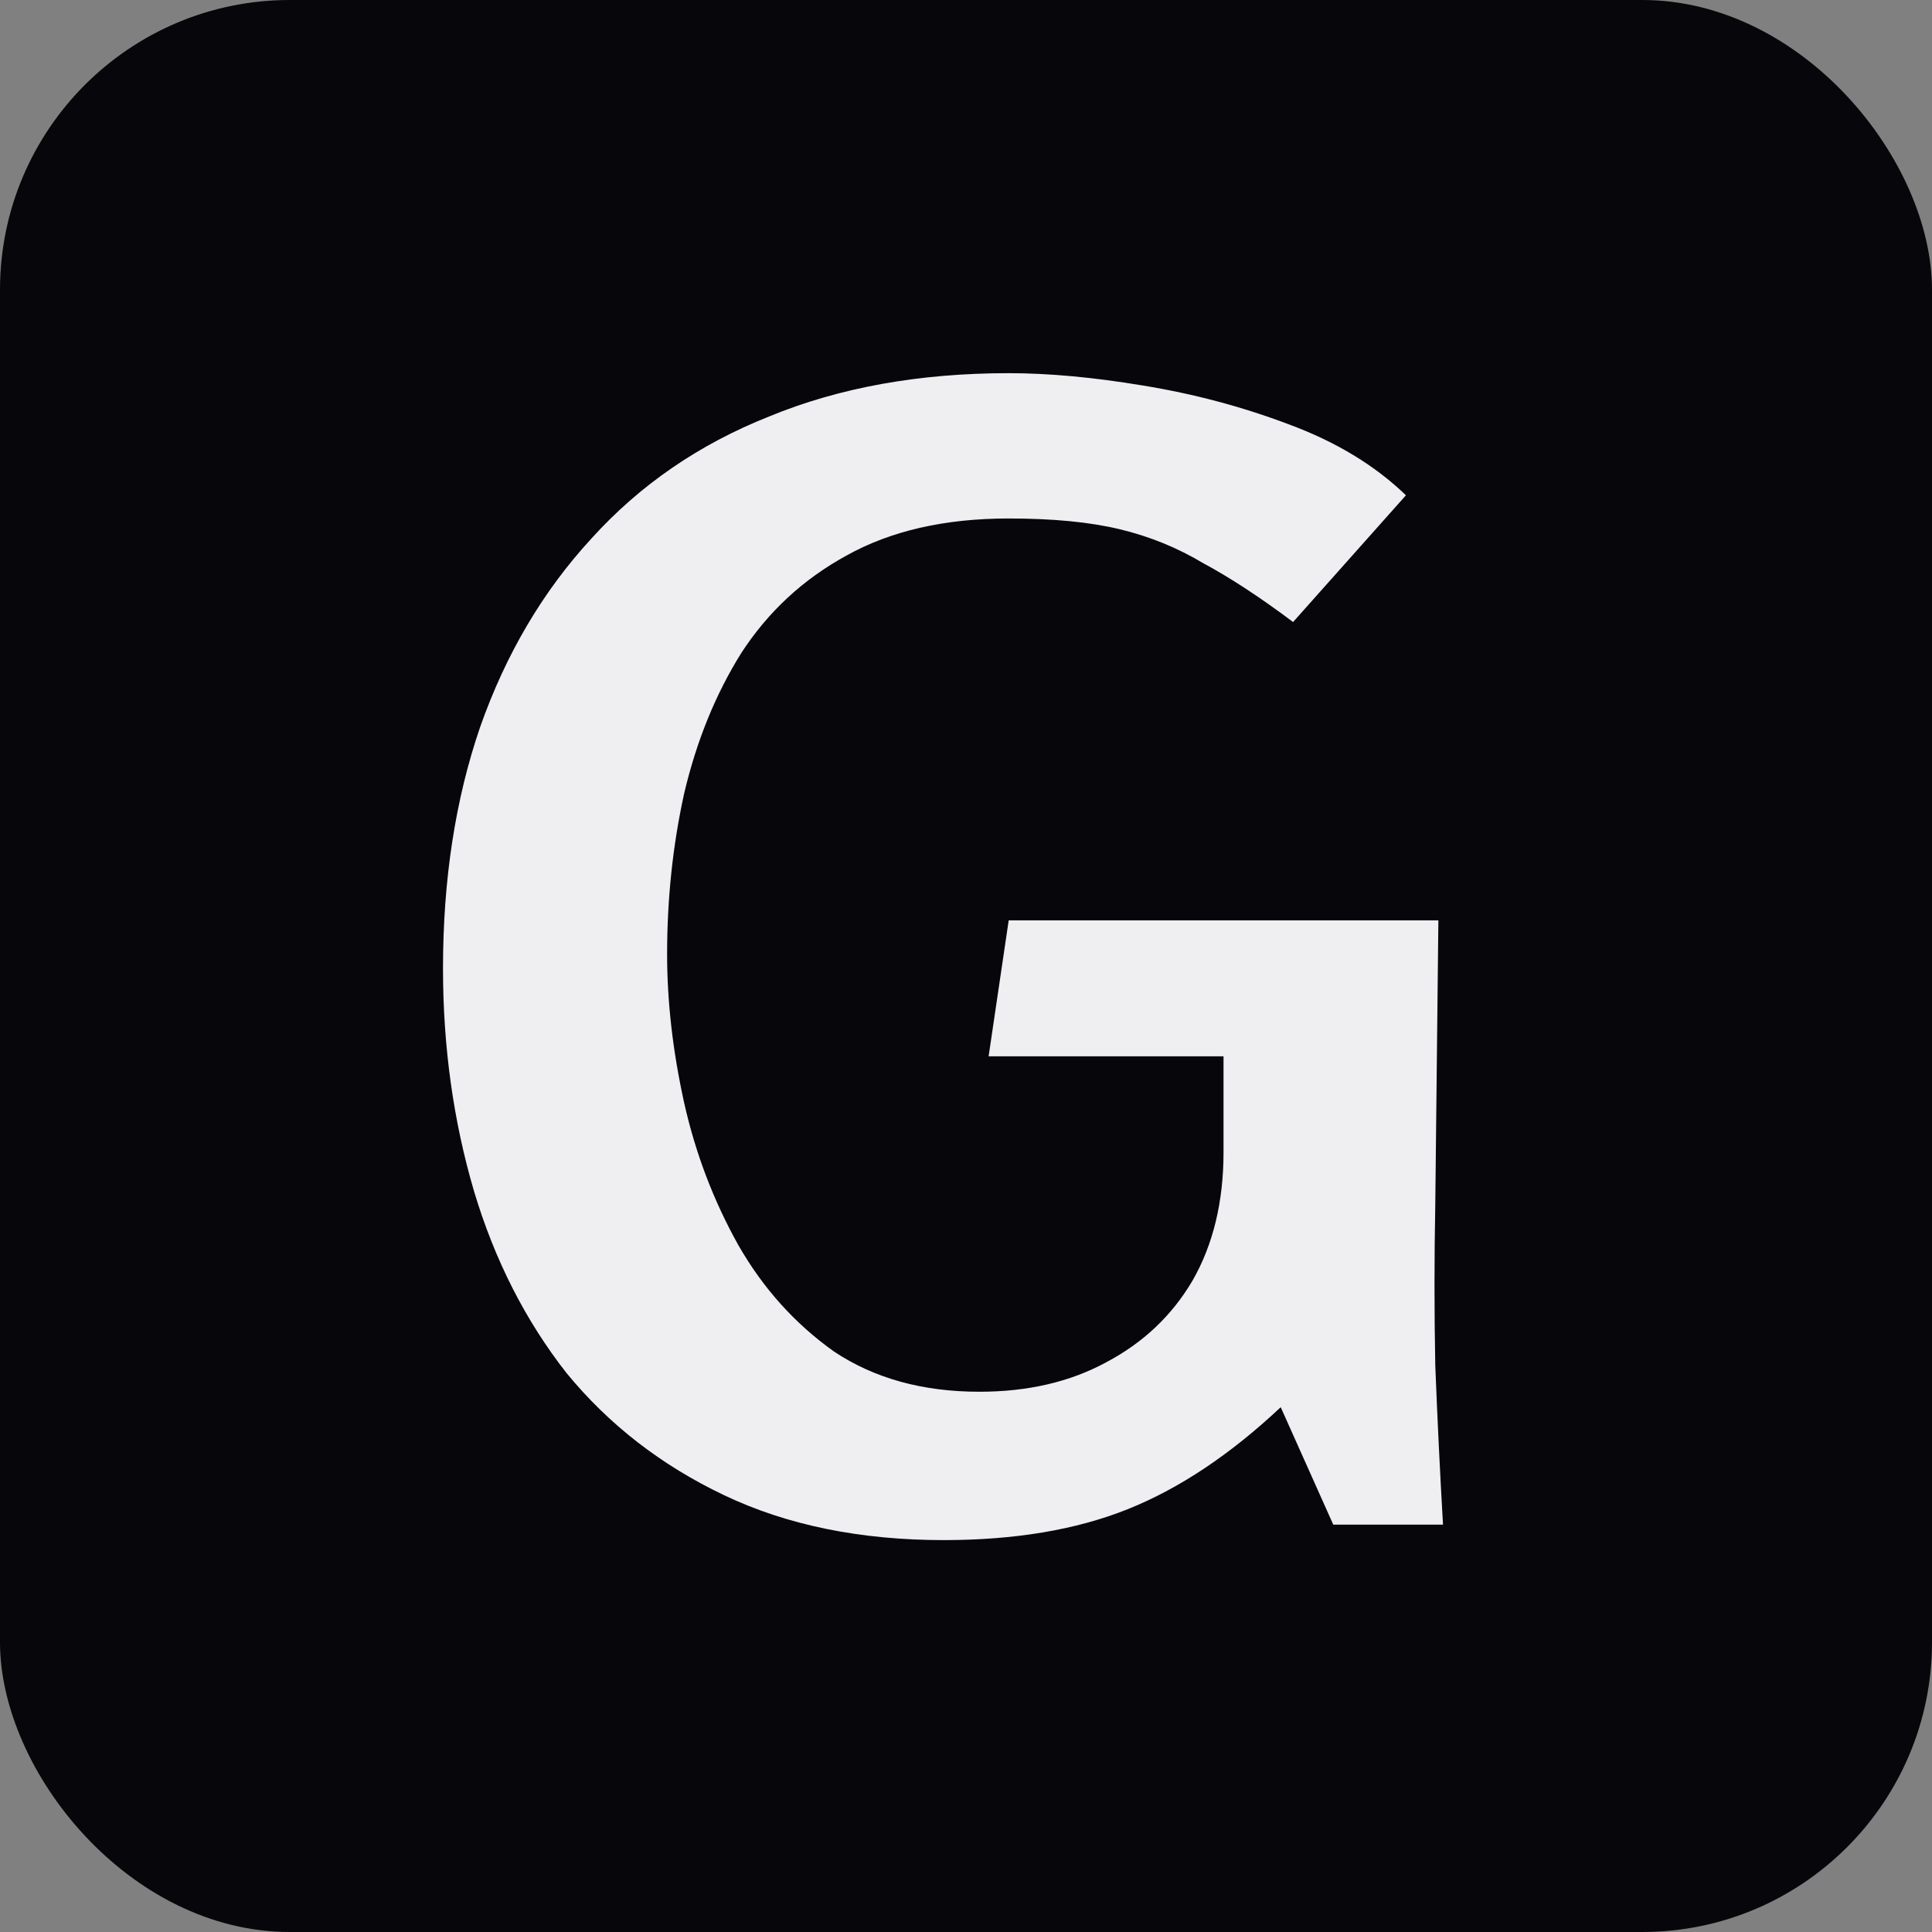
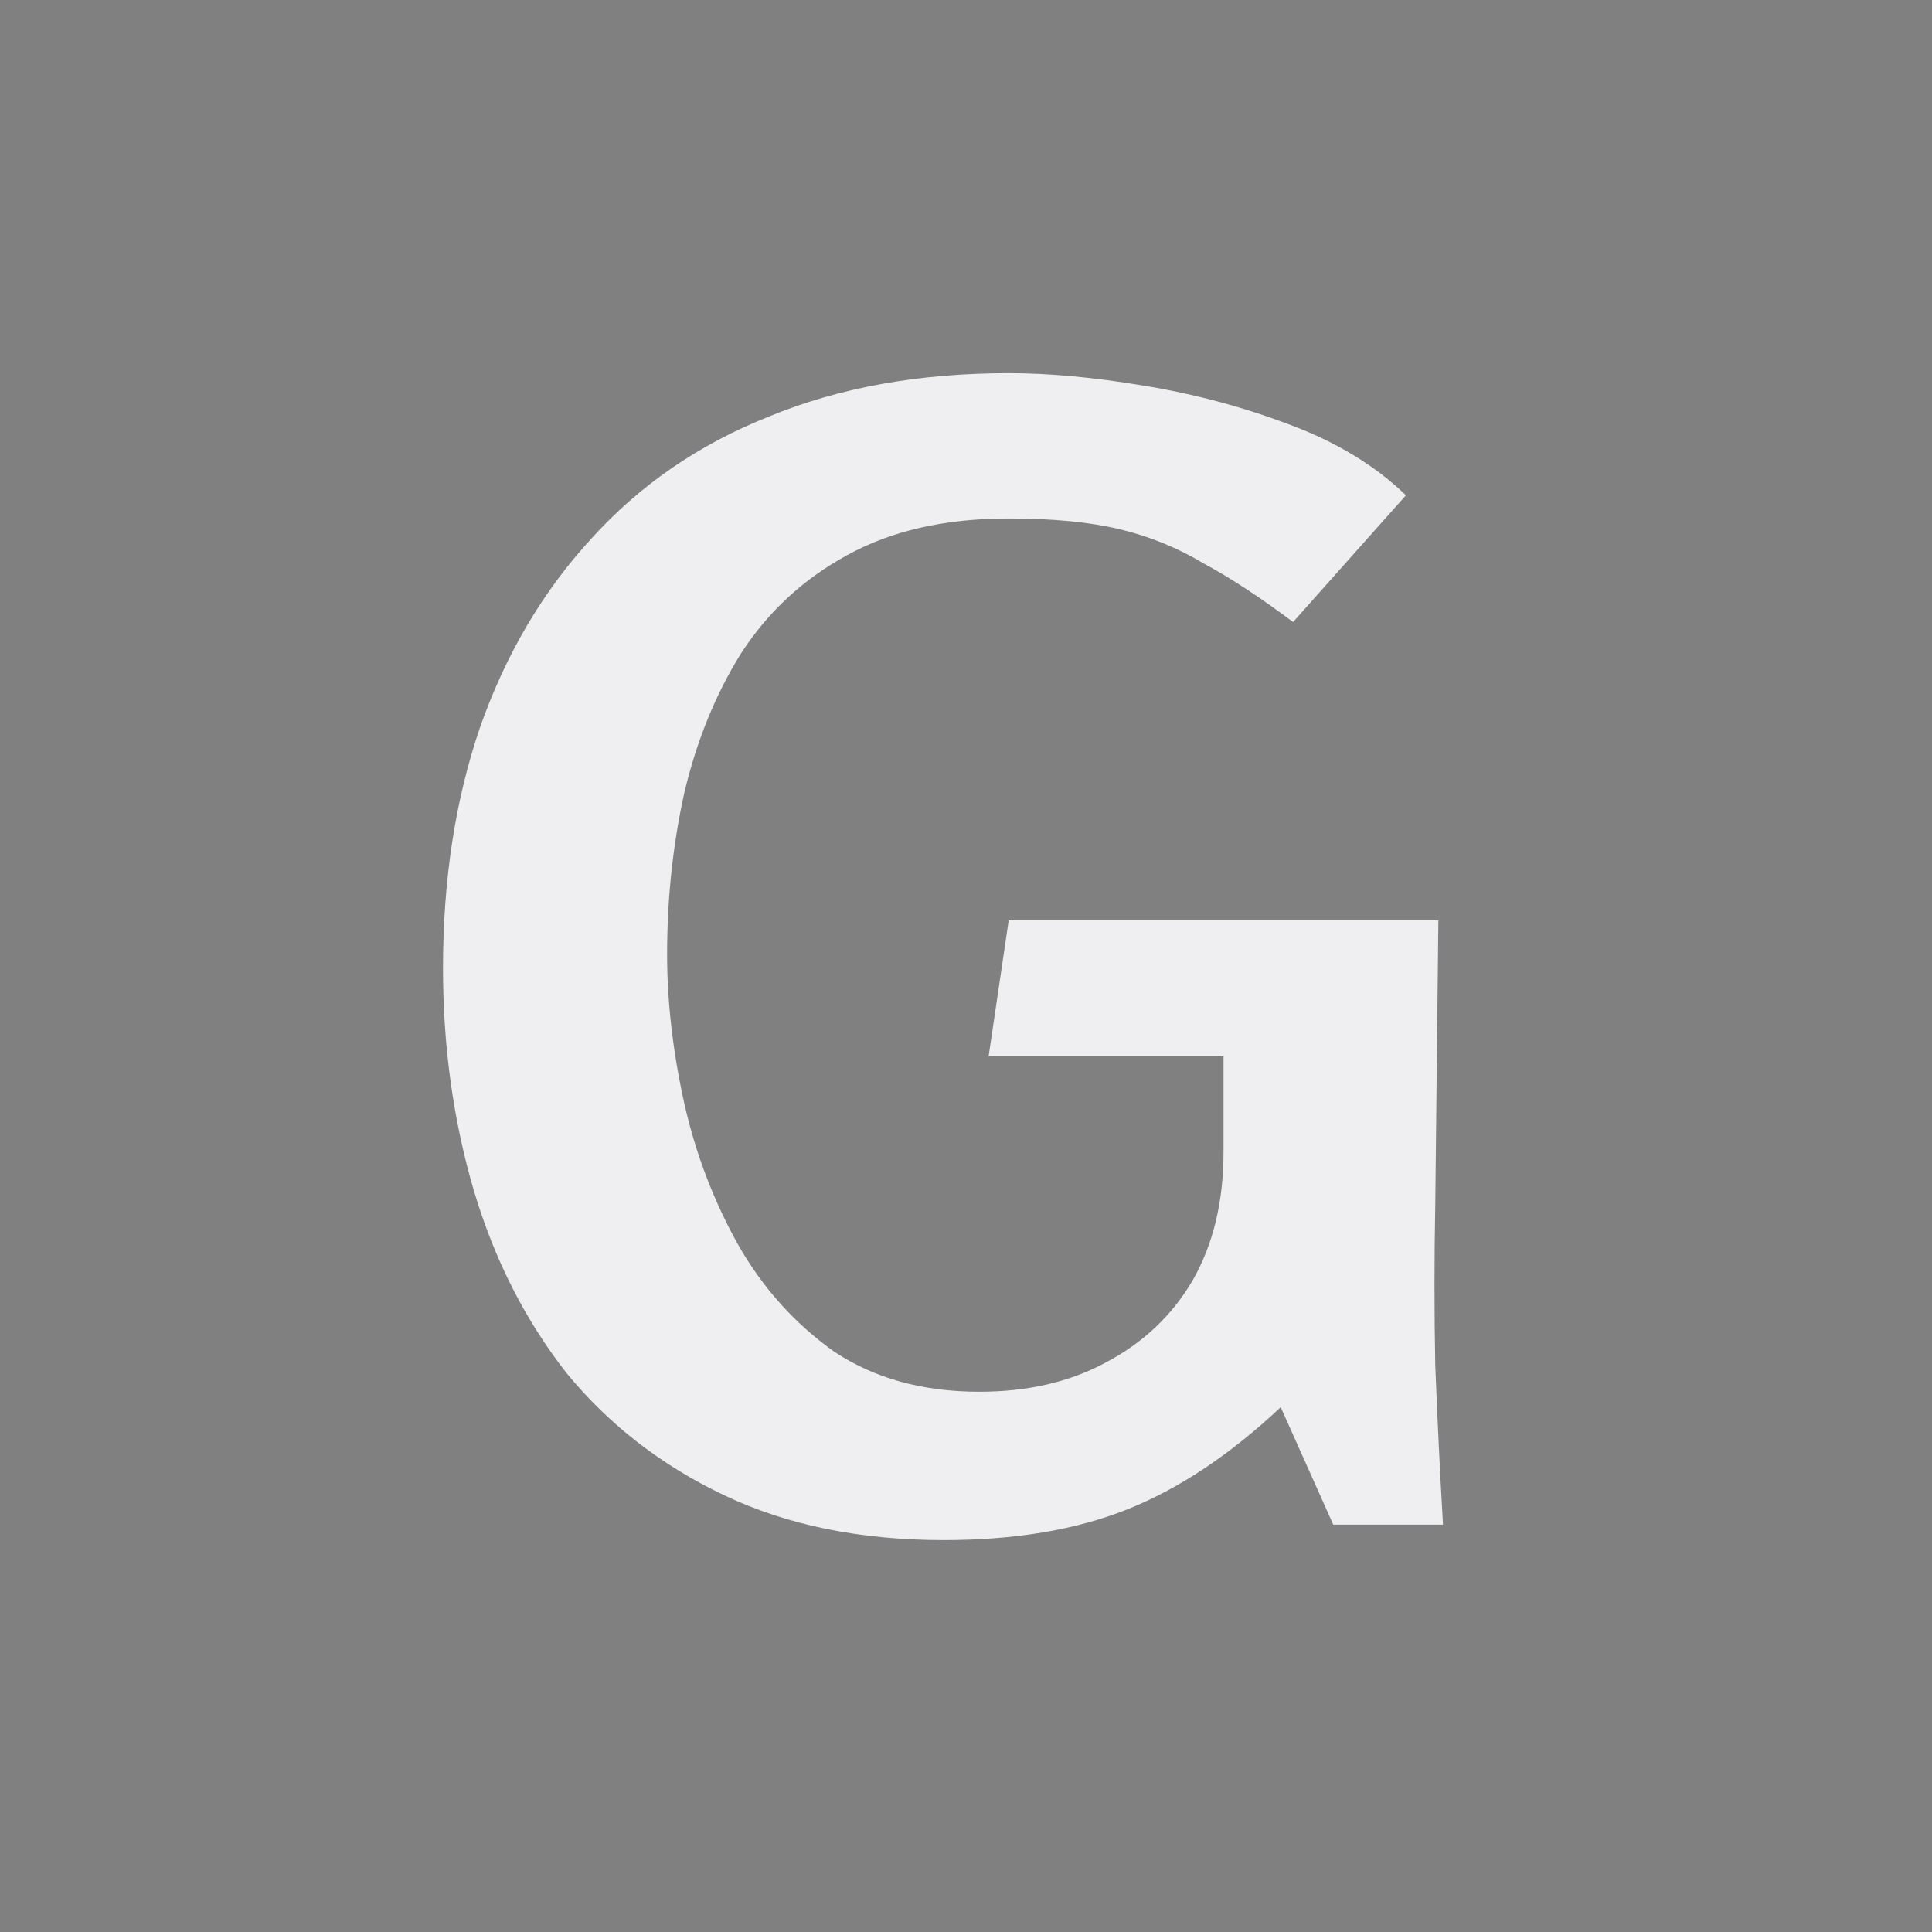
<svg xmlns="http://www.w3.org/2000/svg" width="58" height="58" viewBox="0 0 58 58" fill="none">
  <rect x="0" y="0" width="58" height="58" fill="#808080" stroke="none" />
-   <rect width="58" height="58" rx="8.7" fill="#07070B" />
  <path d="M30.282 11.203C31.488 11.203 32.834 11.327 34.319 11.575C35.834 11.822 37.288 12.209 38.68 12.735C40.103 13.26 41.279 13.972 42.207 14.869L38.819 18.674C37.83 17.931 36.932 17.344 36.128 16.911C35.355 16.447 34.52 16.106 33.623 15.89C32.725 15.673 31.612 15.565 30.282 15.565C28.364 15.565 26.74 15.936 25.41 16.679C24.111 17.39 23.059 18.364 22.255 19.602C21.481 20.839 20.909 22.247 20.538 23.824C20.198 25.371 20.027 26.979 20.027 28.65C20.027 30.073 20.198 31.558 20.538 33.104C20.878 34.62 21.419 36.043 22.162 37.373C22.904 38.672 23.863 39.739 25.039 40.575C26.245 41.379 27.699 41.781 29.4 41.781C30.854 41.781 32.122 41.487 33.205 40.899C34.319 40.312 35.185 39.492 35.803 38.44C36.422 37.358 36.731 36.074 36.731 34.589V31.712H29.679L30.282 27.629H43.181L43.088 36.167C43.057 37.775 43.057 39.384 43.088 40.992C43.15 42.57 43.227 44.163 43.32 45.771H40.026L38.448 42.245C36.932 43.668 35.401 44.689 33.855 45.307C32.308 45.926 30.467 46.235 28.333 46.235C25.827 46.235 23.631 45.787 21.744 44.89C19.857 43.993 18.28 42.771 17.011 41.224C15.774 39.647 14.846 37.822 14.227 35.749C13.609 33.645 13.299 31.418 13.299 29.067C13.299 26.407 13.671 23.994 14.413 21.829C15.186 19.633 16.3 17.746 17.754 16.168C19.208 14.56 20.986 13.338 23.09 12.503C25.193 11.636 27.591 11.203 30.282 11.203Z" fill="#EFEFF2" />
</svg>